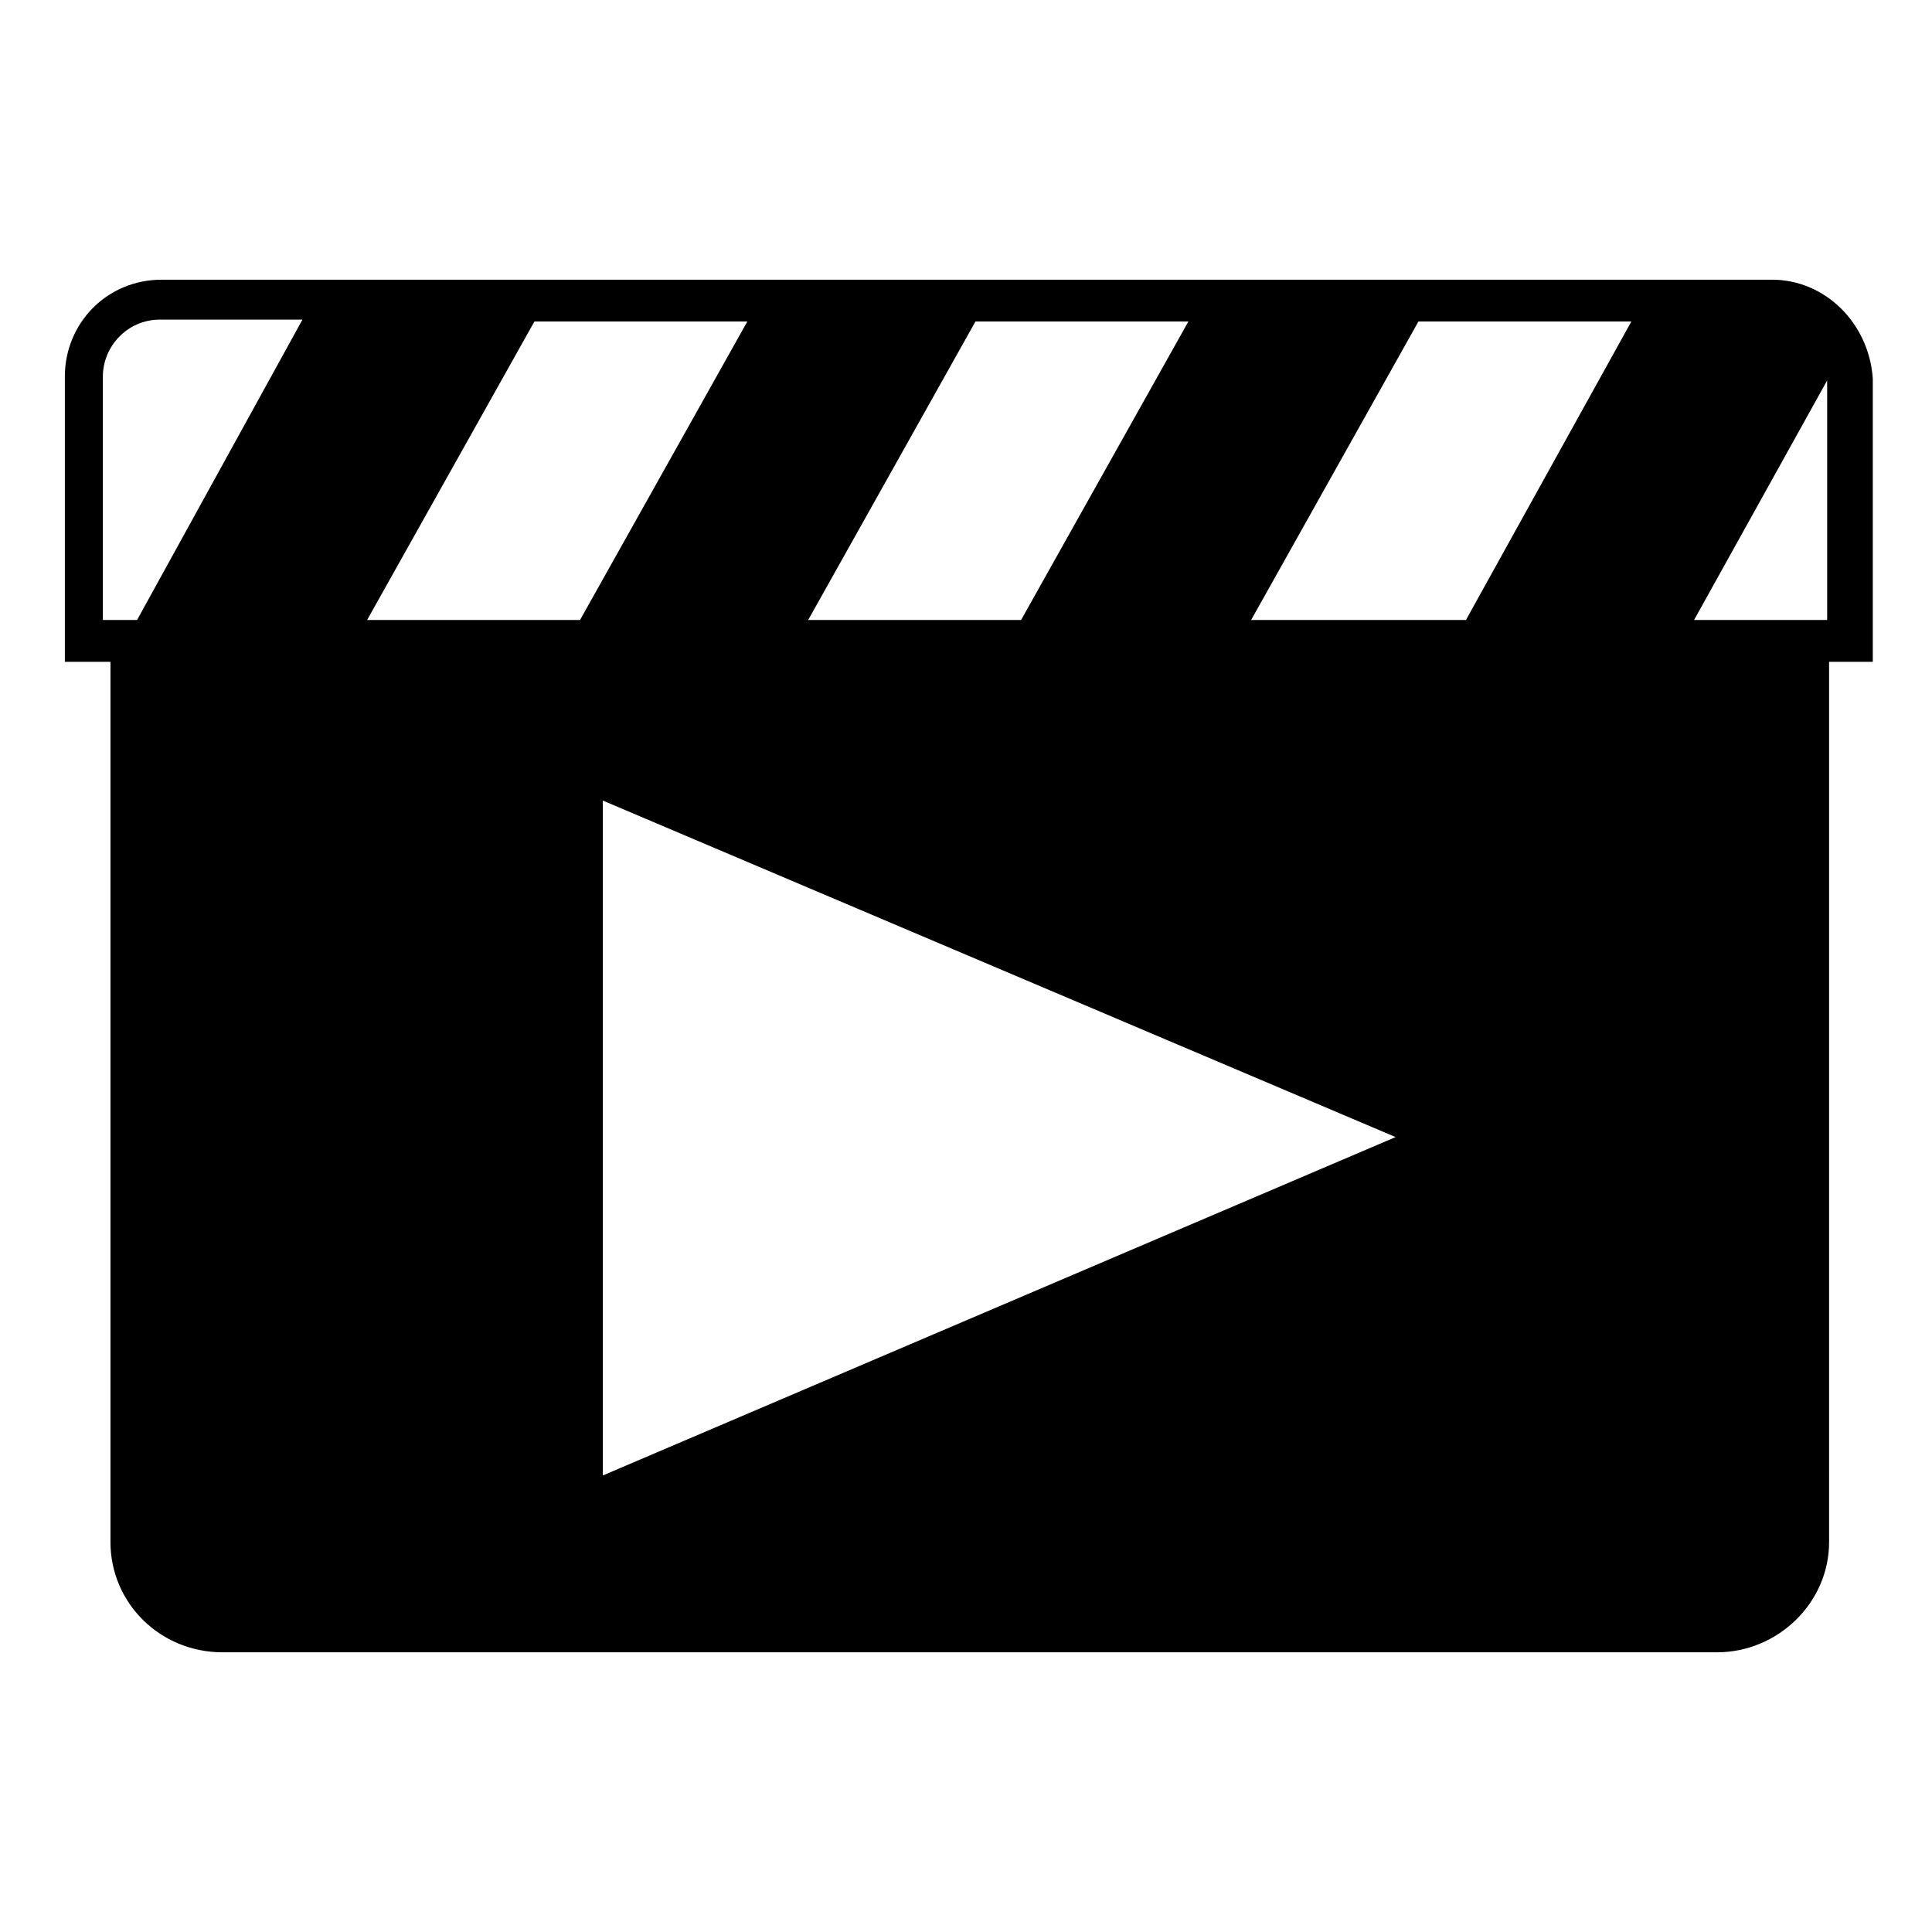
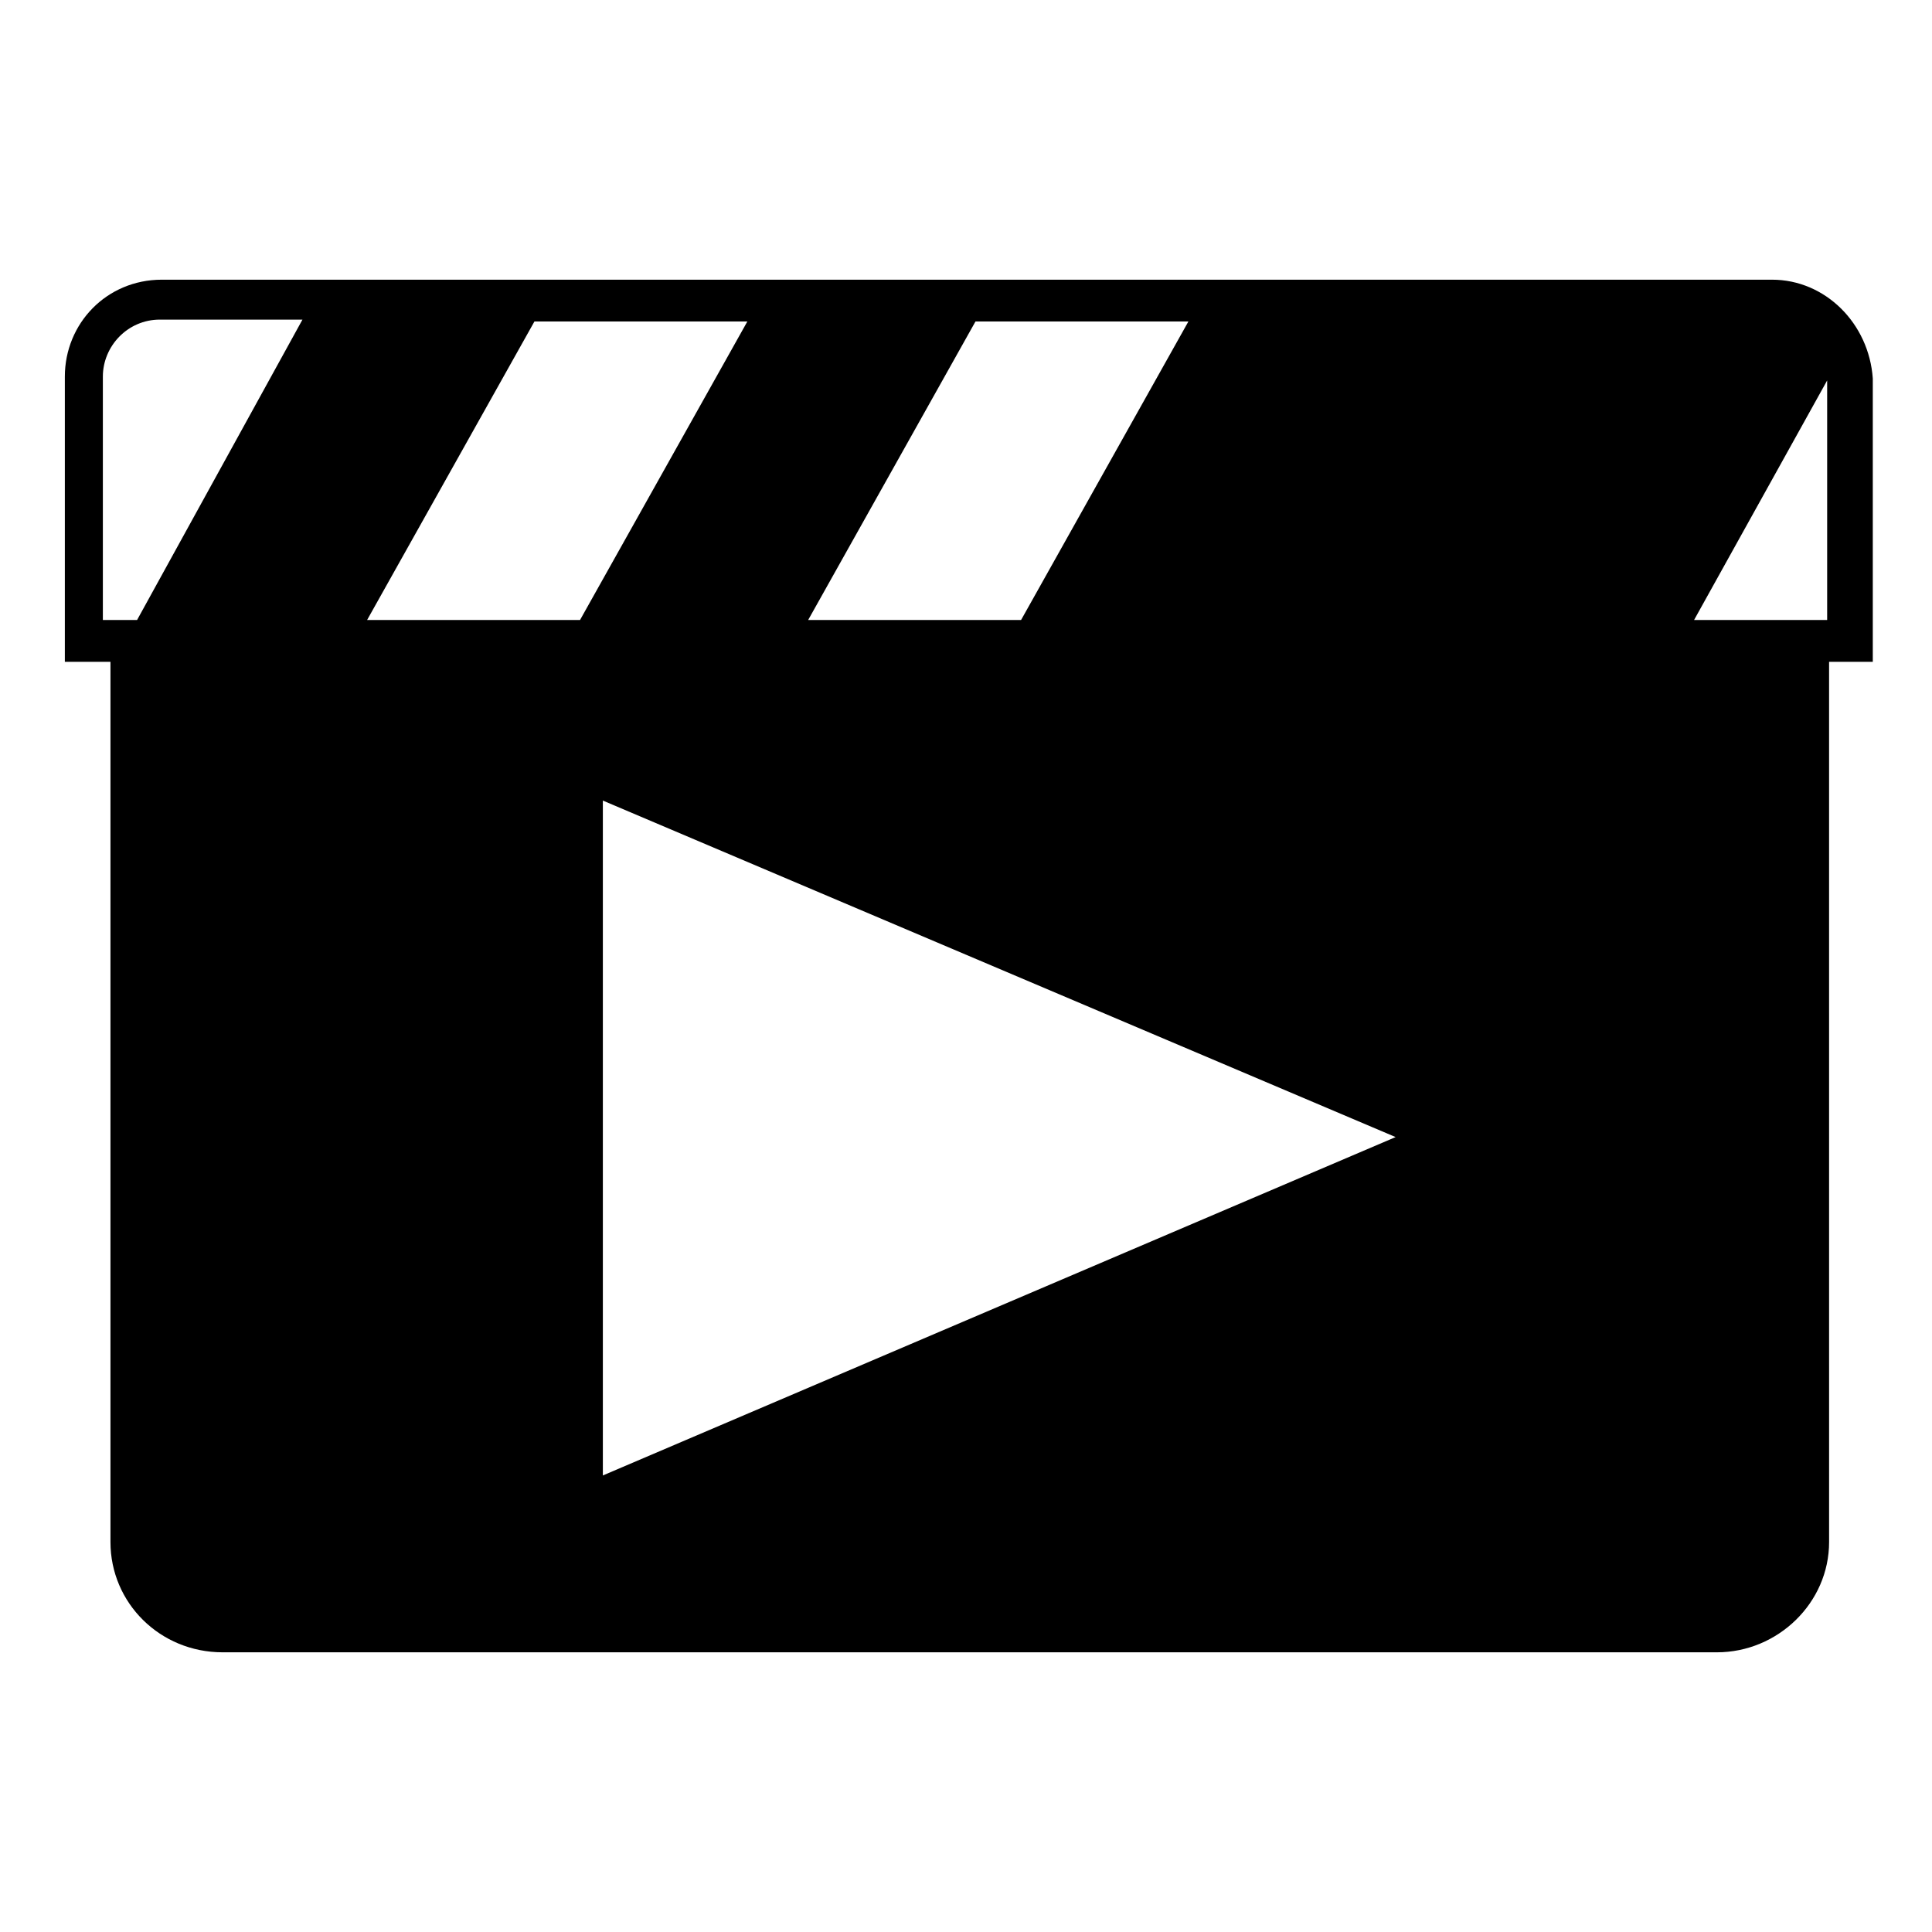
<svg xmlns="http://www.w3.org/2000/svg" fill="#000000" width="800px" height="800px" version="1.1" viewBox="144 144 512 512">
-   <path d="m613.61 218.12h-426.73c-14.609 0-25.695 11.586-25.695 25.695v75.57h12.09v233.27c0 16.121 13.098 29.223 29.727 29.223h396c16.121 0 29.727-13.098 29.727-29.223l-0.004-233.27h11.586v-75.066c-1.004-14.613-12.594-26.199-26.699-26.199zm-211.1 11.082h56.426l-44.336 79.098h-56.426zm-222.18 79.098h-9.07v-64.488c0-8.062 6.551-15.113 15.113-15.113h37.785zm60.961 0 44.336-79.098h56.426l-44.336 79.098zm62.473 226.71v-178.85l210.09 89.176zm228.73-226.71h-56.93l44.336-79.098h56.426zm95.723 0h-35.266l35.266-63.48z" />
+   <path d="m613.61 218.12h-426.73c-14.609 0-25.695 11.586-25.695 25.695v75.57h12.09v233.27c0 16.121 13.098 29.223 29.727 29.223h396c16.121 0 29.727-13.098 29.727-29.223l-0.004-233.27h11.586v-75.066c-1.004-14.613-12.594-26.199-26.699-26.199zm-211.1 11.082h56.426l-44.336 79.098h-56.426zm-222.18 79.098h-9.07v-64.488c0-8.062 6.551-15.113 15.113-15.113h37.785zm60.961 0 44.336-79.098h56.426l-44.336 79.098zm62.473 226.71v-178.85l210.09 89.176zm228.73-226.71h-56.93h56.426zm95.723 0h-35.266l35.266-63.48z" />
</svg>